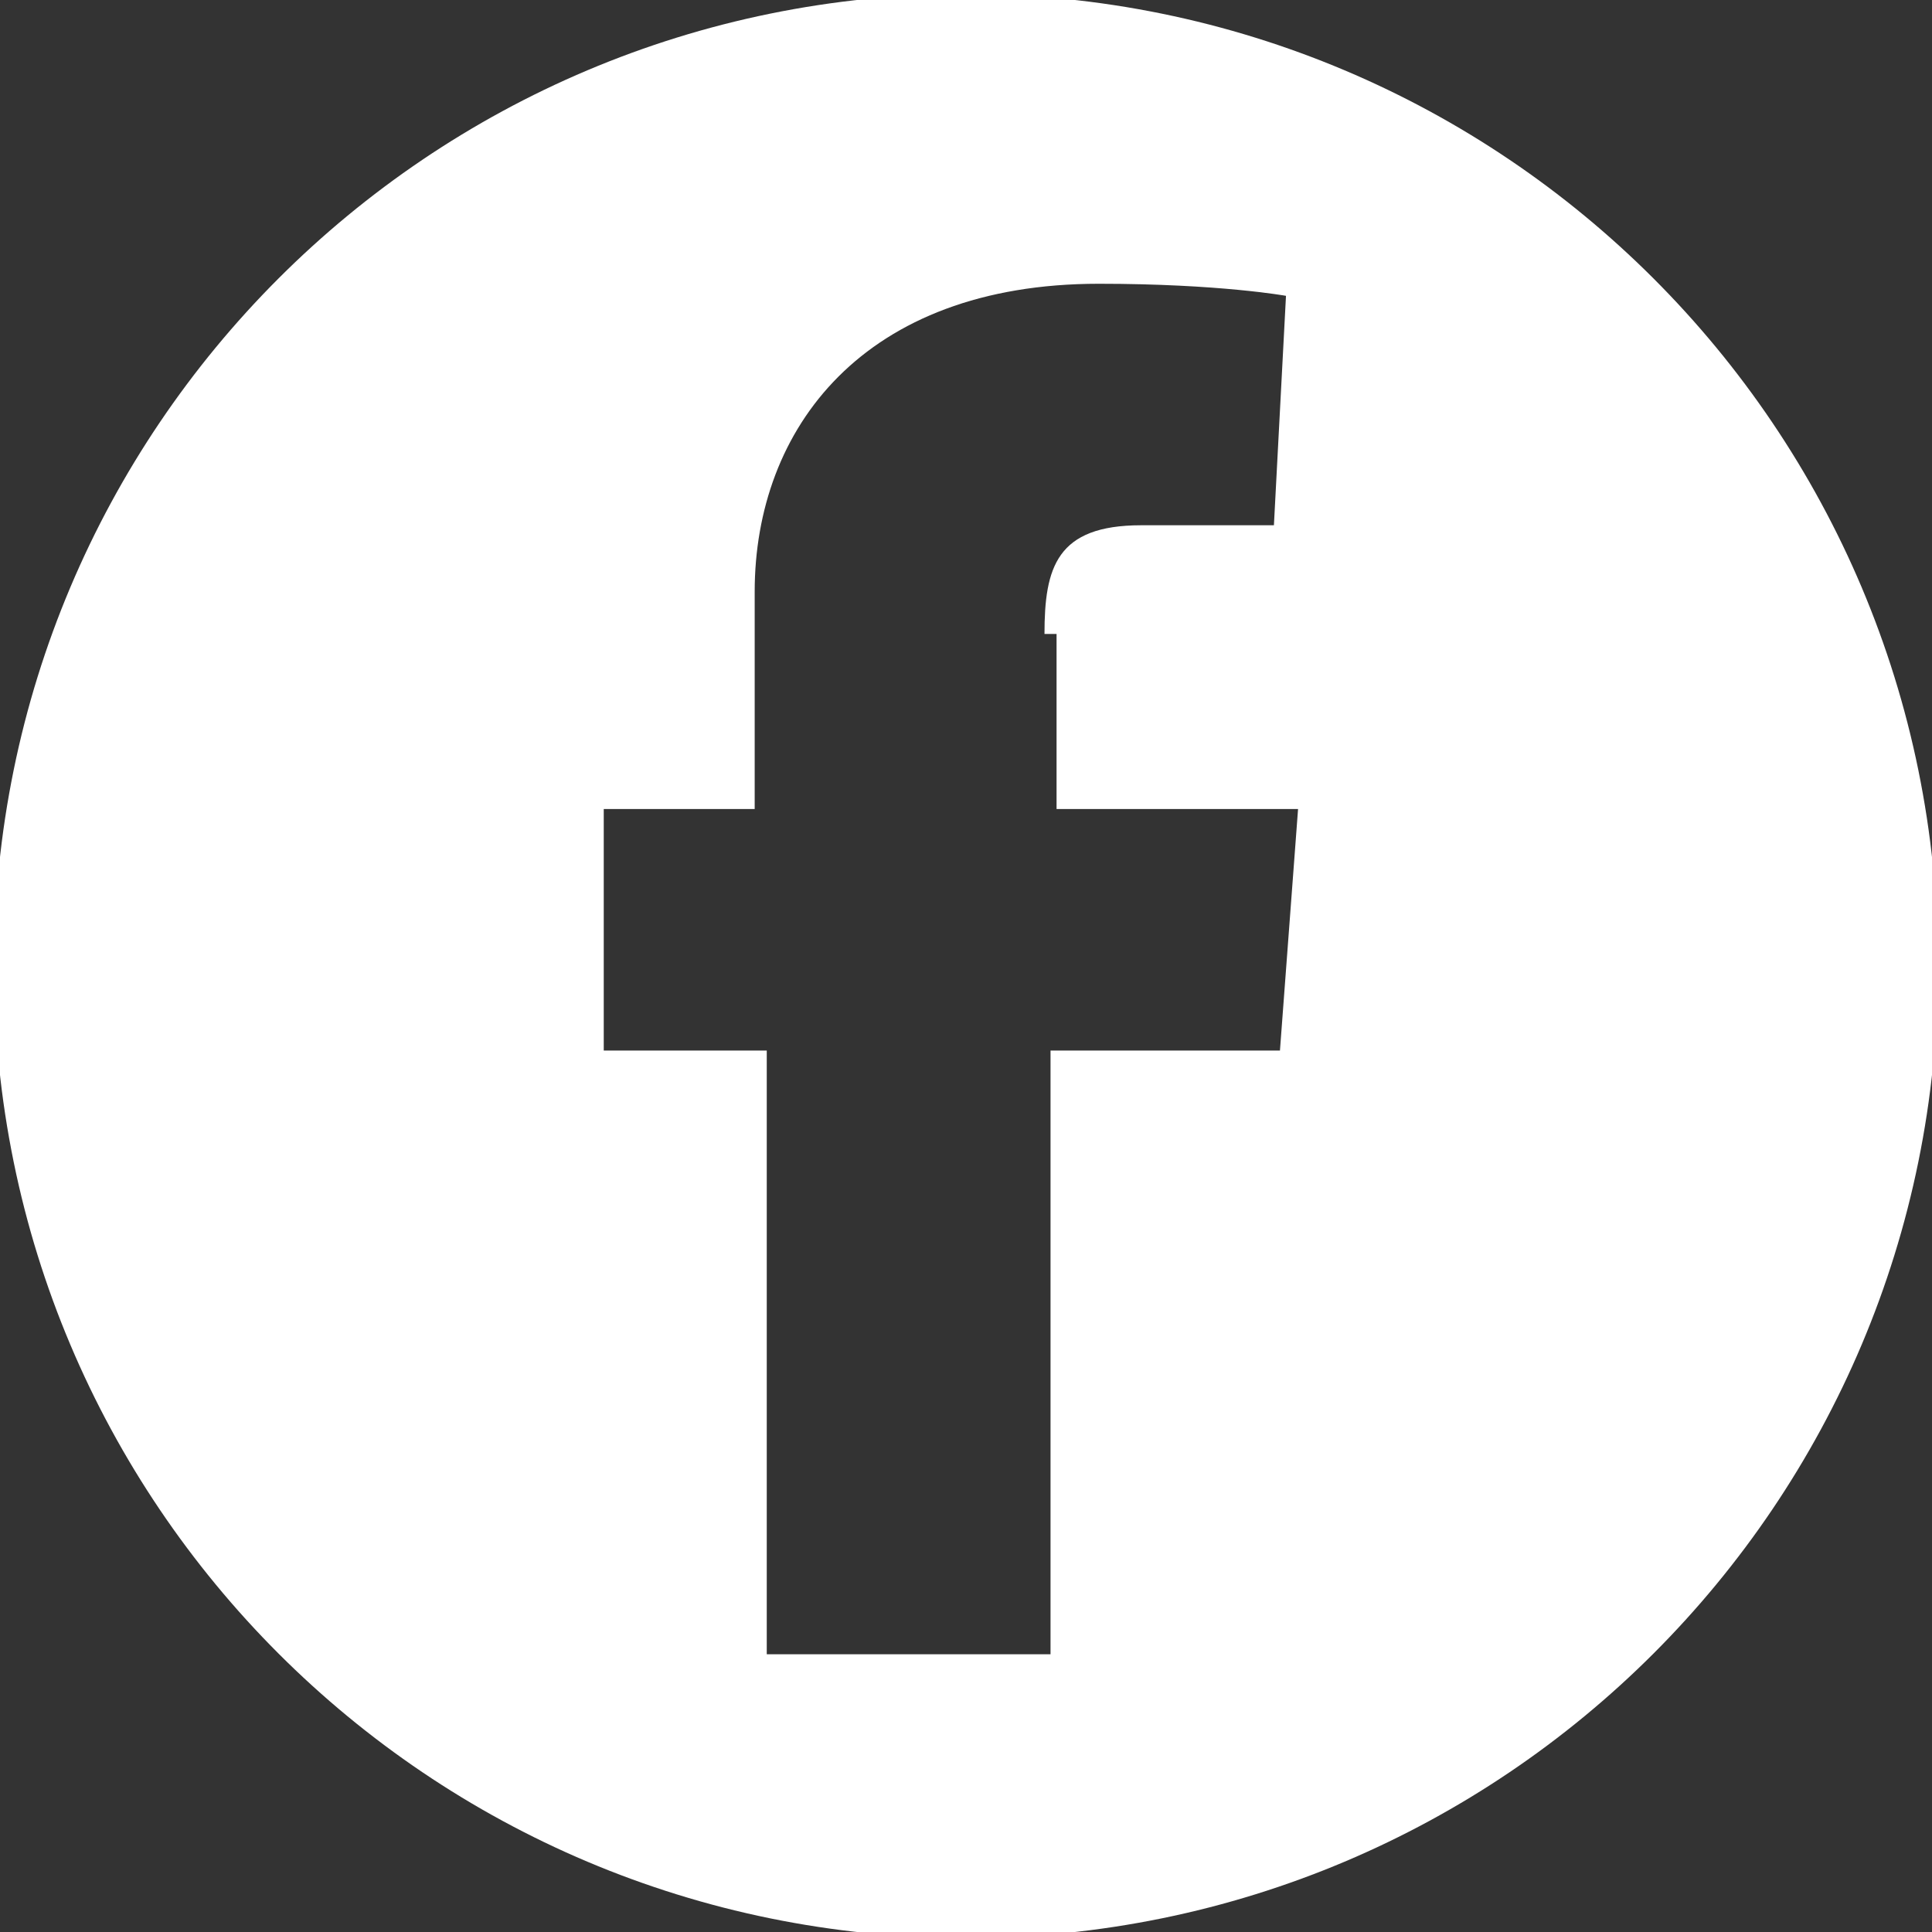
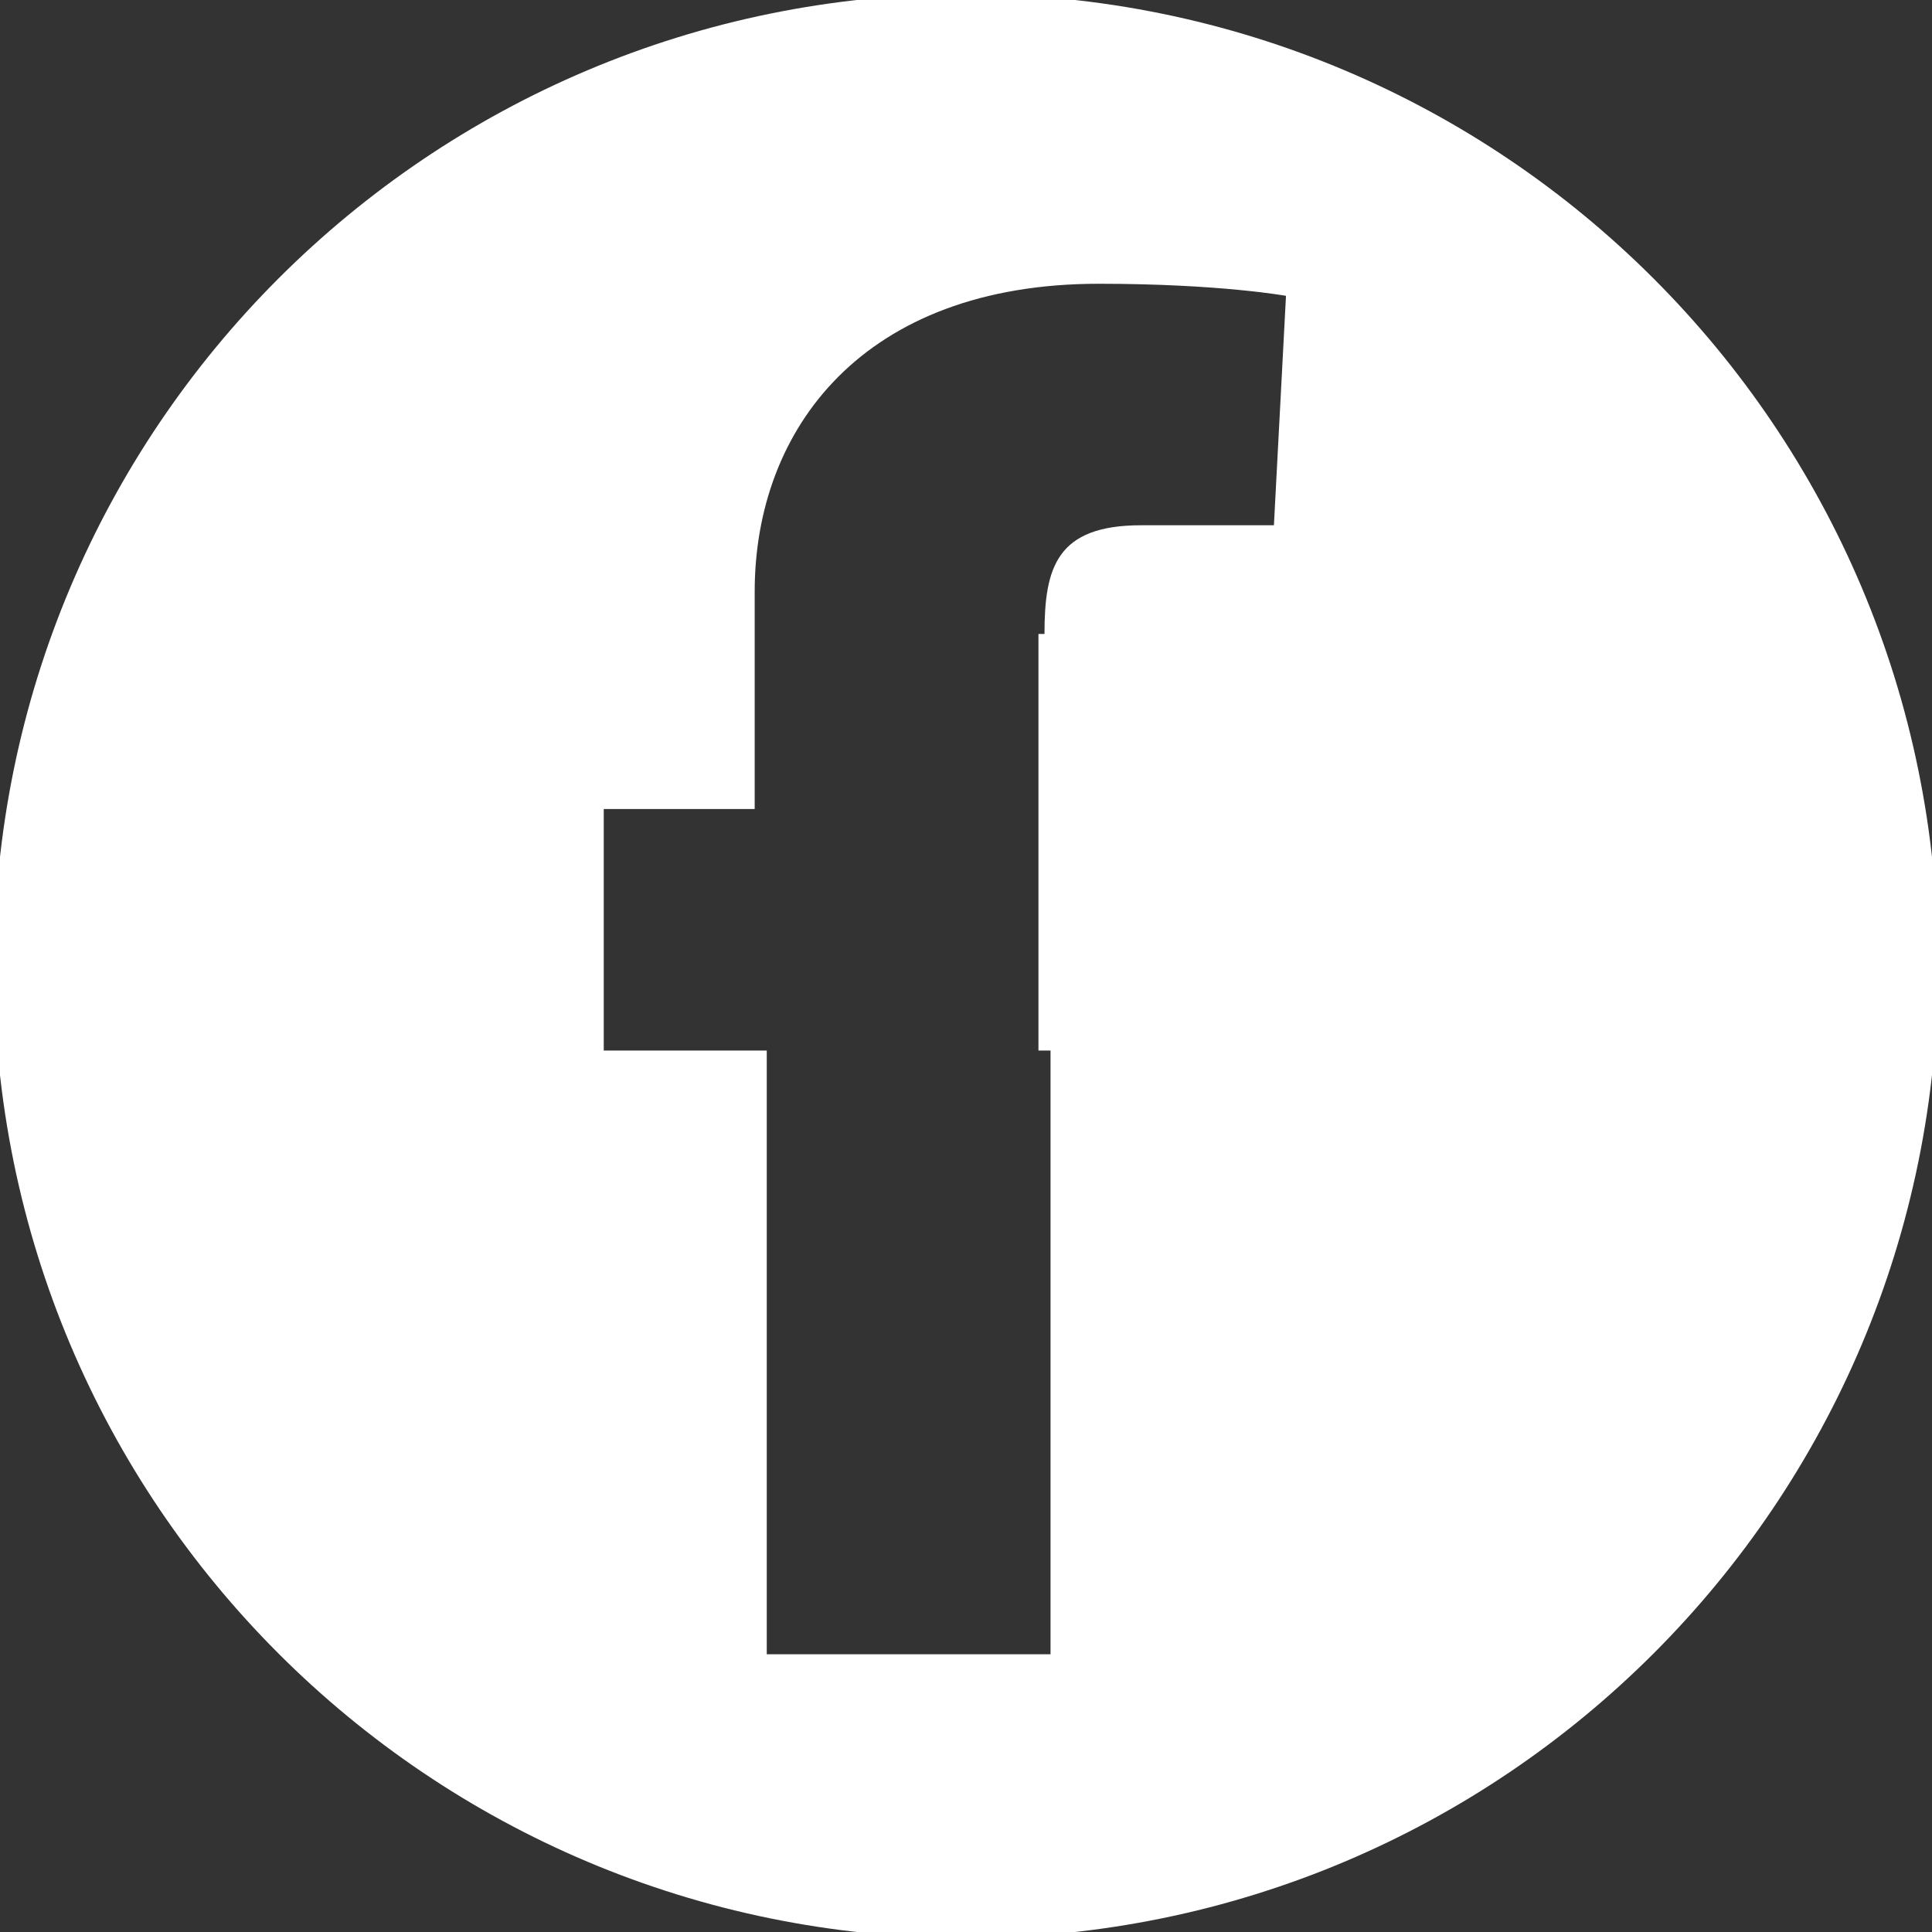
<svg xmlns="http://www.w3.org/2000/svg" version="1.1" id="Layer_1" x="0px" y="0px" viewBox="0 0 32 32" style="enable-background:new 0 0 32 32;" xml:space="preserve">
  <rect x="0" y="0" width="32" height="32" fill="#333333" stroke="none" />
  <style type="text/css">
	.st0{fill:#FFFFFF;}
</style>
  <g>
-     <path class="st0" d="M32.1,16c0,8.9-7.2,16.1-16.1,16.1C7.1,32.1-0.1,24.9-0.1,16C-0.1,7.1,7.1-0.1,16-0.1   C24.9-0.1,32.1,7.1,32.1,16z M17.3,10.5c0-1.1,0.2-1.8,1.6-1.8h2.2l0.2-3.8c0,0-1.1-0.2-3.1-0.2c-3.9,0-5.7,2.4-5.7,5.1   c0,1.7,0,3.6,0,3.6H10v4h2.7v10h4.7v-10h3.8l0.3-4h-4V10.5z" />
+     <path class="st0" d="M32.1,16c0,8.9-7.2,16.1-16.1,16.1C7.1,32.1-0.1,24.9-0.1,16C-0.1,7.1,7.1-0.1,16-0.1   C24.9-0.1,32.1,7.1,32.1,16z M17.3,10.5c0-1.1,0.2-1.8,1.6-1.8h2.2l0.2-3.8c0,0-1.1-0.2-3.1-0.2c-3.9,0-5.7,2.4-5.7,5.1   c0,1.7,0,3.6,0,3.6H10v4h2.7v10h4.7v-10h3.8h-4V10.5z" />
  </g>
</svg>